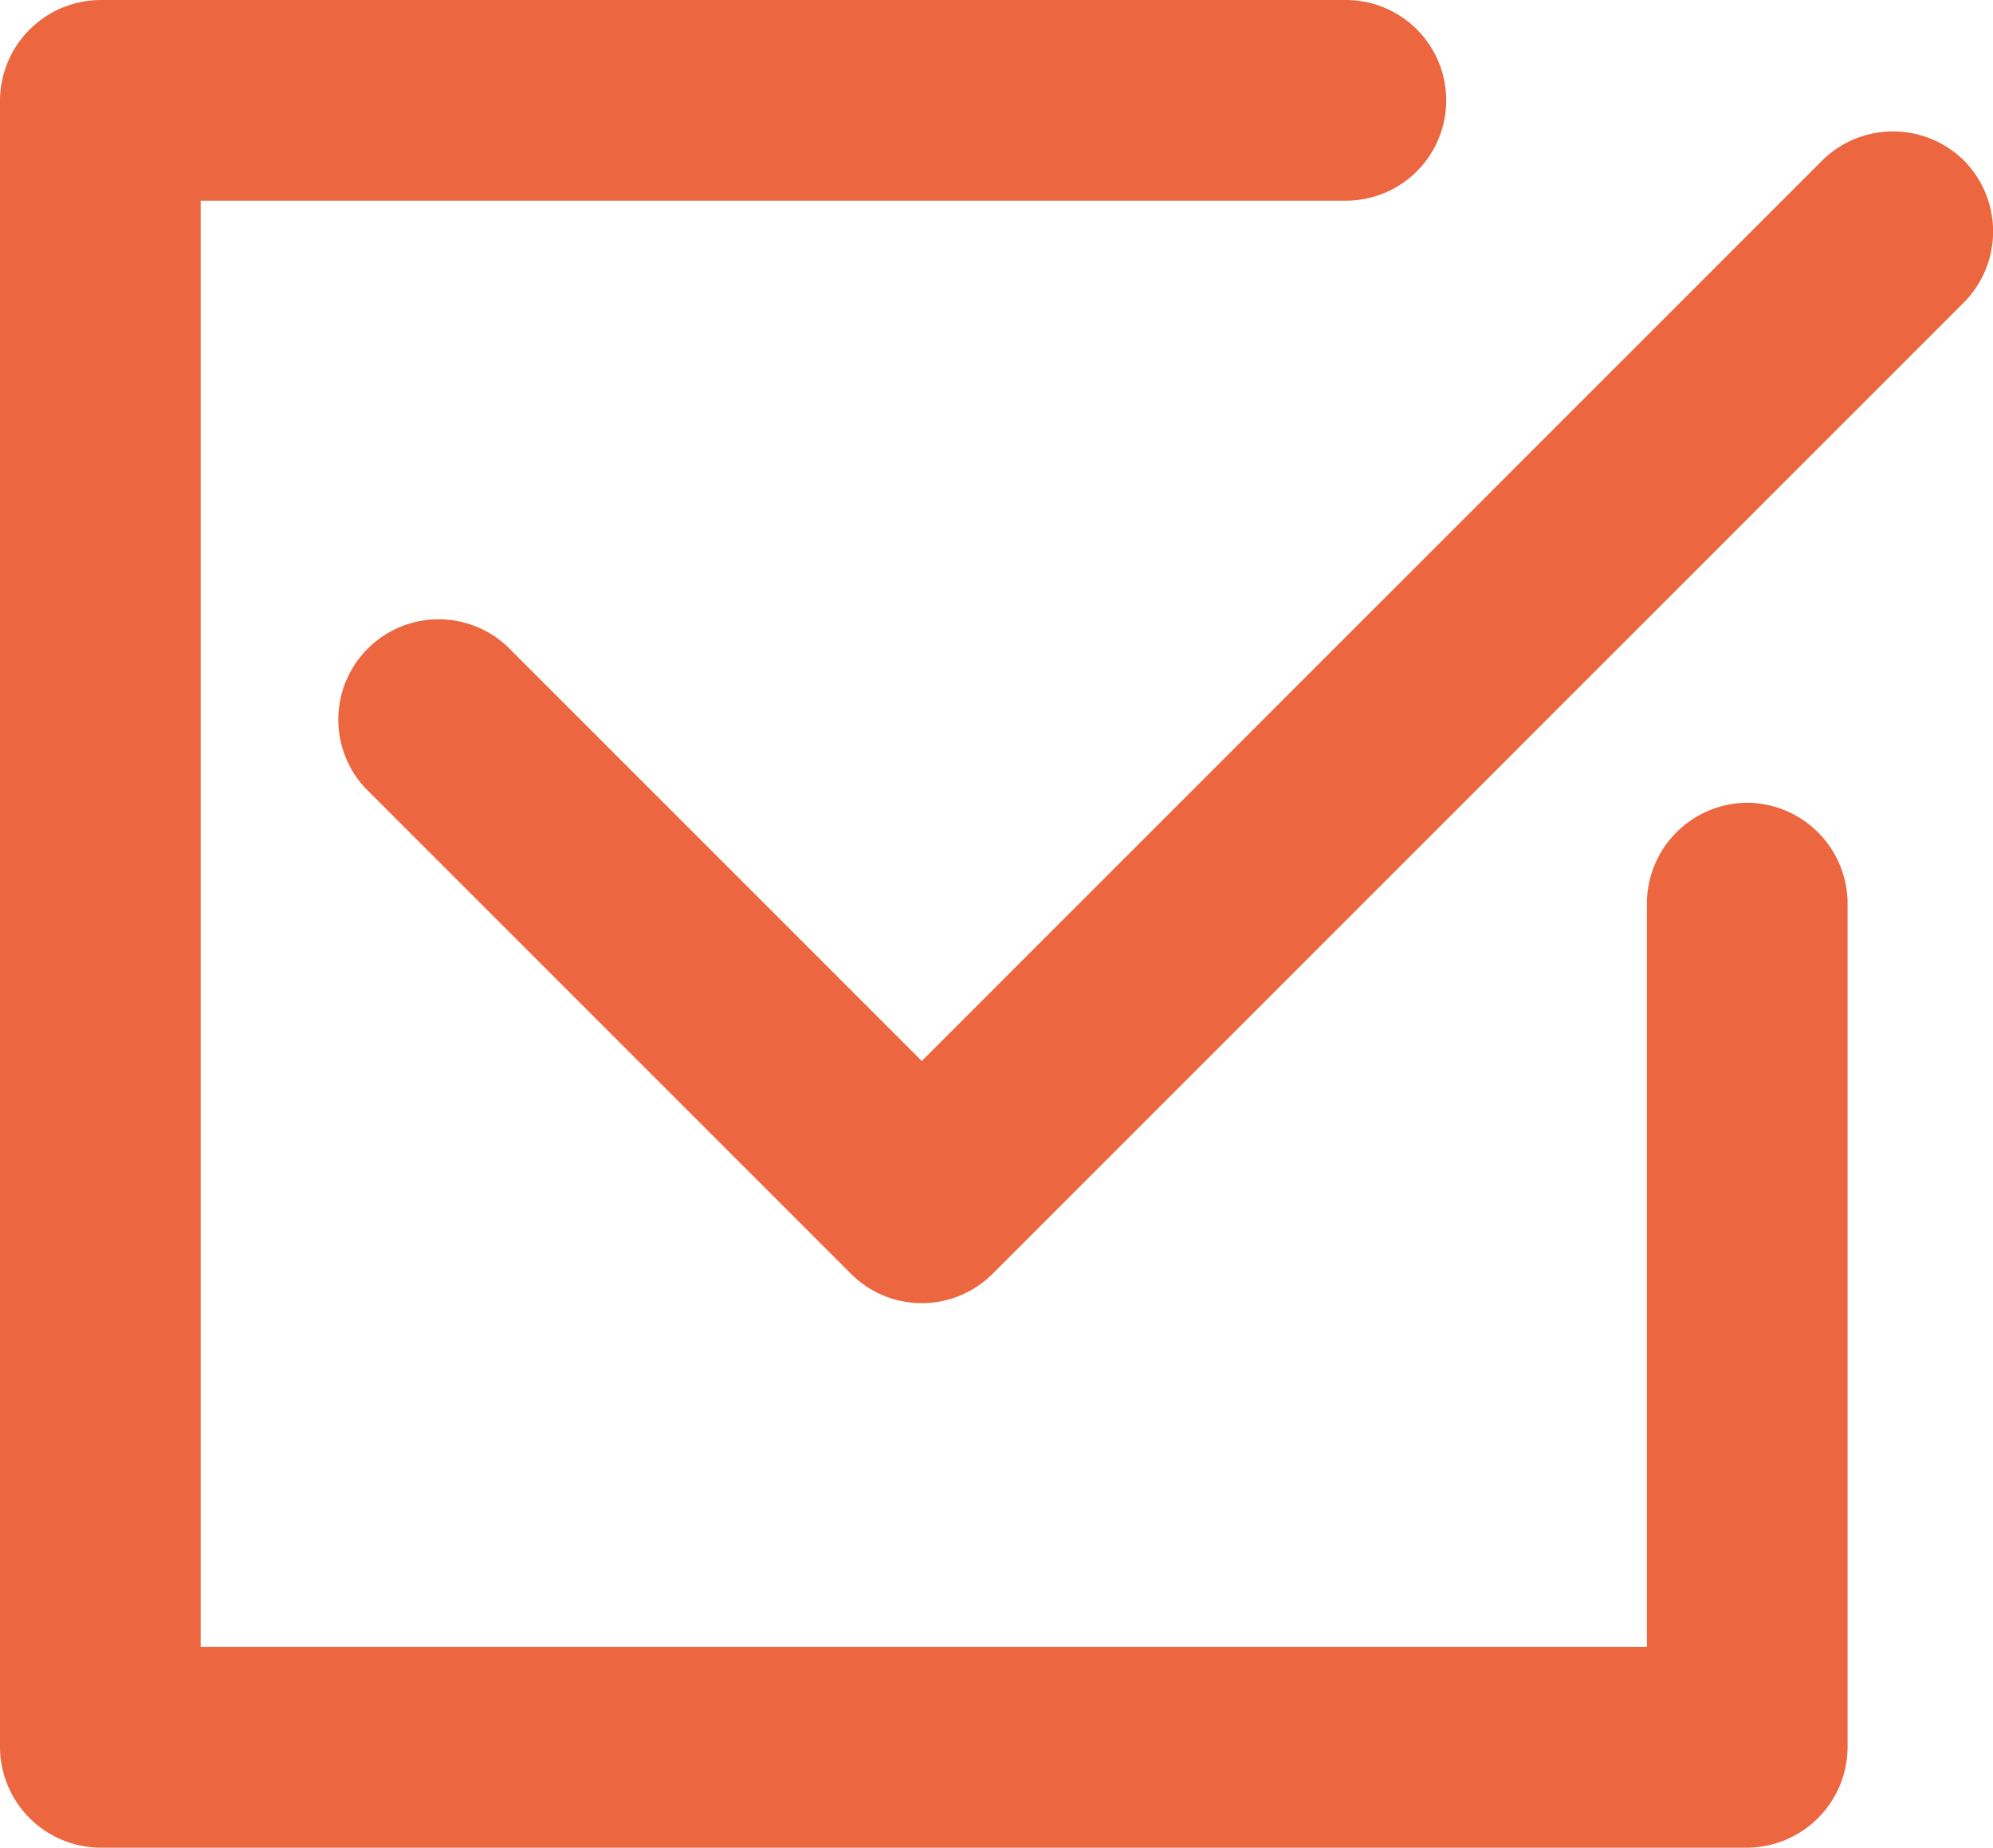
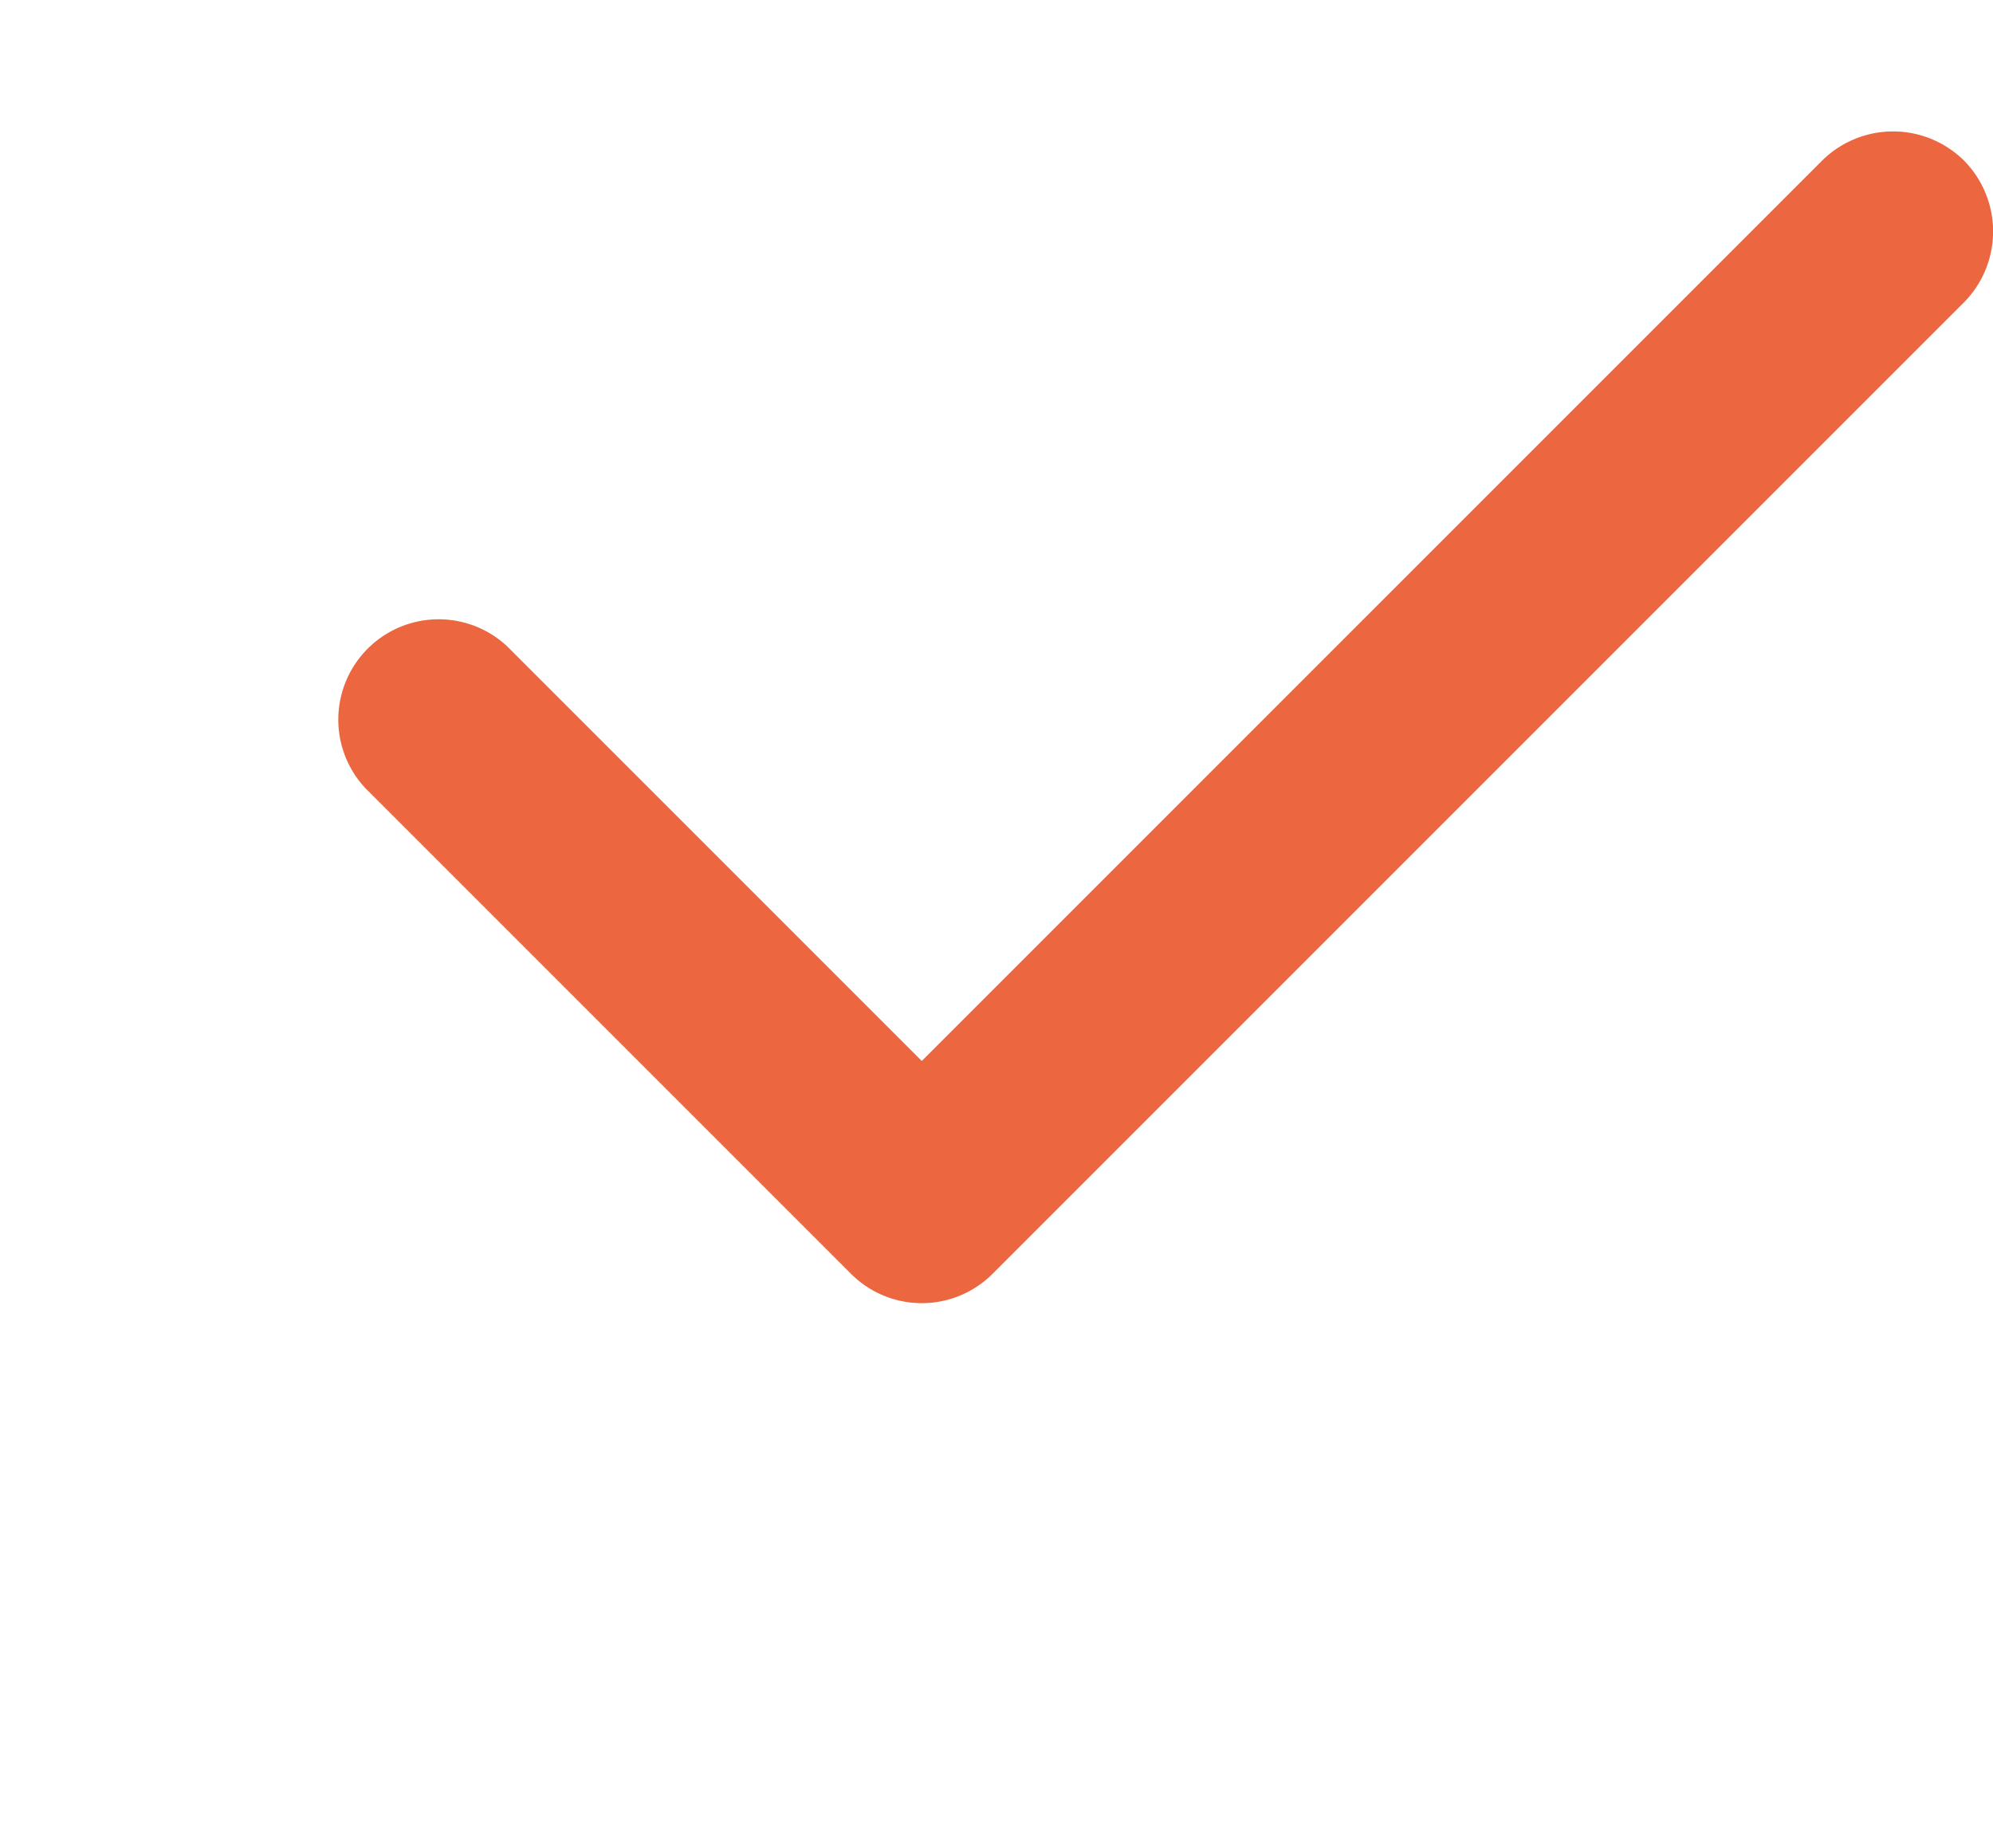
<svg xmlns="http://www.w3.org/2000/svg" id="Capa_1" data-name="Capa 1" viewBox="0 0 148.97 138.1">
  <defs>
    <style>.cls-1{fill:#ec663f;}</style>
  </defs>
  <path class="cls-1" d="M146.8,17.4a7.54,7.54,0,0,0-10.6,0L68.9,84.7l-31-31A7.5,7.5,0,0,0,27.3,64.3l36.3,36.3a7.48,7.48,0,0,0,10.6,0L146.8,28A7.54,7.54,0,0,0,146.8,17.4Z" transform="translate(0 -5.4)" />
-   <path class="cls-1" d="M130.6,65.4a7.55,7.55,0,0,0-7.5,7.5v55.6H15V20.4h85.6a7.5,7.5,0,1,0,0-15H7.5A7.55,7.55,0,0,0,0,12.9V136a7.55,7.55,0,0,0,7.5,7.5H130.6a7.55,7.55,0,0,0,7.5-7.5V72.9A7.55,7.55,0,0,0,130.6,65.4Z" transform="translate(0 -5.4)" />
</svg>